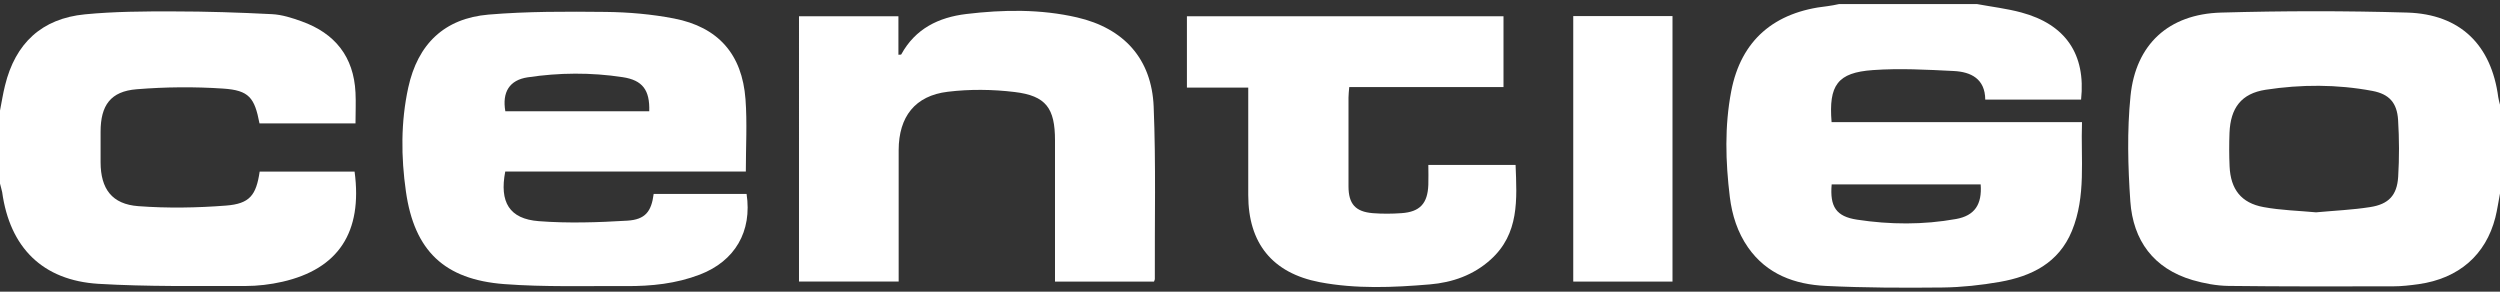
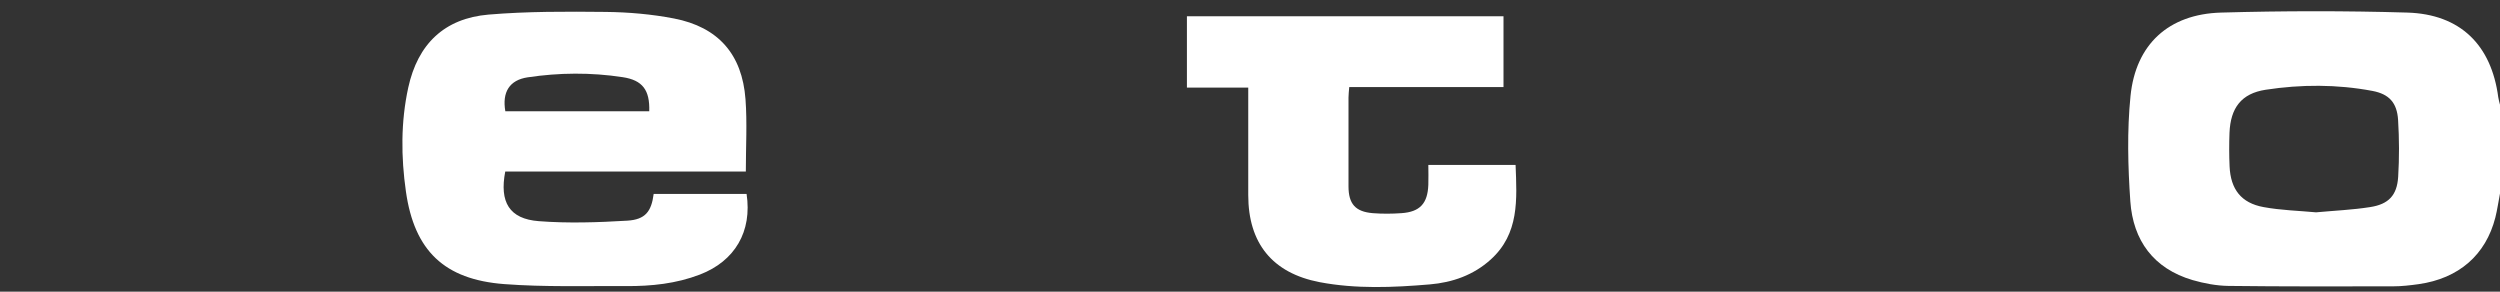
<svg xmlns="http://www.w3.org/2000/svg" id="Layer_1" viewBox="0 0 300 35">
  <rect x="0" y="0" width="300" height="35" fill="#333333" stroke="none" />
  <defs>
    <style>.cls-1{fill:#fff;stroke-width:0px;}</style>
  </defs>
-   <path class="cls-1" d="M237.25.49c1.78.33,3.59.54,5.32,1.01,5.3,1.43,7.74,5.01,7.16,10.45h-11.5c-.02-2.48-1.7-3.33-3.8-3.43-3.22-.16-6.47-.34-9.68-.11-4.26.3-5.32,1.81-4.96,6.25h30.05c-.16,4.46.51,8.86-1.21,13.05-1.59,3.86-4.86,5.45-8.67,6.12-2.24.39-4.54.64-6.81.67-4.69.05-9.39.04-14.07-.19-3.69-.18-7.05-1.38-9.31-4.61-1.27-1.82-1.92-3.88-2.19-6.05-.52-4.25-.64-8.51.17-12.72,1.18-6.1,5.15-9.51,11.55-10.19.46-.05.92-.16,1.38-.25,5.52,0,11.05,0,16.57,0ZM219.8,22.13c-.23,2.67.53,3.85,3.05,4.23,3.95.6,7.93.63,11.88-.08,2.23-.4,3.13-1.75,2.95-4.15h-17.88Z" />
  <path class="cls-1" d="M300,23.22c-.19.96-.32,1.94-.56,2.89-1.15,4.49-4.39,7.31-9.21,7.99-1.01.14-2.04.26-3.06.26-6.59.01-13.18.03-19.76-.05-1.44-.02-2.91-.3-4.3-.7-4.68-1.38-7.14-4.75-7.47-9.44-.29-4.2-.4-8.46.02-12.64.62-6.22,4.59-9.84,10.86-10.02,7.45-.21,14.91-.22,22.36,0,6.35.19,10.08,3.88,10.91,10.15.04.31.14.61.21.91v10.66ZM277.92,25.48c2.28-.21,4.41-.3,6.5-.63,2.21-.34,3.22-1.41,3.36-3.62.14-2.27.13-4.57-.01-6.84-.13-2.06-1.07-3.1-3.08-3.48-4.25-.8-8.56-.79-12.81-.14-2.93.45-4.22,2.19-4.34,5.17-.05,1.34-.05,2.68.01,4.02.12,2.75,1.39,4.4,4.07,4.89,2.11.39,4.29.44,6.3.63Z" />
-   <path class="cls-1" d="M0,13.27c.2-1,.35-2.01.6-3C1.83,5.2,5.01,2.22,10.2,1.72c3.52-.34,7.08-.36,10.63-.35,3.94,0,7.88.13,11.82.33,1.19.06,2.4.45,3.54.86,4,1.43,6.26,4.24,6.47,8.55.06,1.21,0,2.42,0,3.7h-11.52c-.59-3.09-1.25-3.97-4.36-4.18-3.45-.23-6.94-.2-10.38.08-3.13.25-4.33,1.93-4.33,5.1,0,1.22,0,2.45,0,3.67.01,3.18,1.36,5.03,4.54,5.26,3.48.26,7.02.2,10.51-.07,2.86-.22,3.62-1.25,4.04-4.08h11.39c.98,7.31-1.97,11.69-8.66,13.22-1.45.33-2.97.51-4.45.51-5.87-.01-11.76.09-17.62-.26-6.72-.41-10.64-4.36-11.56-11C.19,22.71.08,22.37,0,22.03c0-2.92,0-5.84,0-8.76Z" />
  <path class="cls-1" d="M89.51,20.58h-28.88c-.71,3.68.49,5.69,4.03,5.96,3.52.27,7.08.15,10.61-.06,2.17-.13,2.9-1.1,3.17-3.21h11.15c.68,4.5-1.39,8.06-5.61,9.68-2.84,1.09-5.82,1.4-8.83,1.38-4.89-.03-9.79.13-14.66-.24-7.17-.55-10.77-4-11.78-11.11-.59-4.13-.62-8.35.28-12.47,1.14-5.22,4.33-8.31,9.64-8.76,4.66-.39,9.37-.37,14.05-.32,2.74.03,5.52.27,8.21.79,5.3,1.03,8.17,4.29,8.57,9.69.21,2.81.04,5.66.04,8.68ZM77.91,13.35c.08-2.54-.8-3.73-3.19-4.09-3.8-.58-7.62-.55-11.41.02-2.18.33-3.07,1.78-2.67,4.07h17.27Z" />
-   <path class="cls-1" d="M95.87,1.95h11.94v4.62c.2-.02.32,0,.34-.04,1.69-3.09,4.48-4.45,7.81-4.85,4.44-.53,8.91-.6,13.29.41,5.61,1.3,8.95,4.96,9.19,10.7.28,6.89.11,13.8.14,20.71,0,.07-.05.14-.1.29h-11.88v-1.44c0-5.17,0-10.34,0-15.51,0-3.85-1.07-5.35-4.85-5.8-2.64-.32-5.38-.35-8.01-.03-3.94.47-5.89,3-5.9,7,0,4.77,0,9.55,0,14.32,0,.46,0,.93,0,1.45h-11.96V1.95Z" />
  <path class="cls-1" d="M149.79,10.51h-7.36V1.95h37.99v8.5h-18.51c-.04.51-.09.88-.09,1.26,0,3.55-.01,7.1,0,10.65,0,2.11.83,3.05,2.92,3.22,1.14.09,2.29.08,3.43,0,2.22-.15,3.15-1.16,3.23-3.41.03-.78,0-1.55,0-2.38h10.47c.16,4.15.46,8.25-2.99,11.36-2.07,1.87-4.59,2.75-7.32,2.98-4.4.37-8.83.56-13.2-.27-5.68-1.09-8.57-4.68-8.57-10.45,0-4.22,0-8.44,0-12.9Z" />
-   <path class="cls-1" d="M188.79,1.93h11.91v31.86h-11.91V1.93Z" />
</svg>